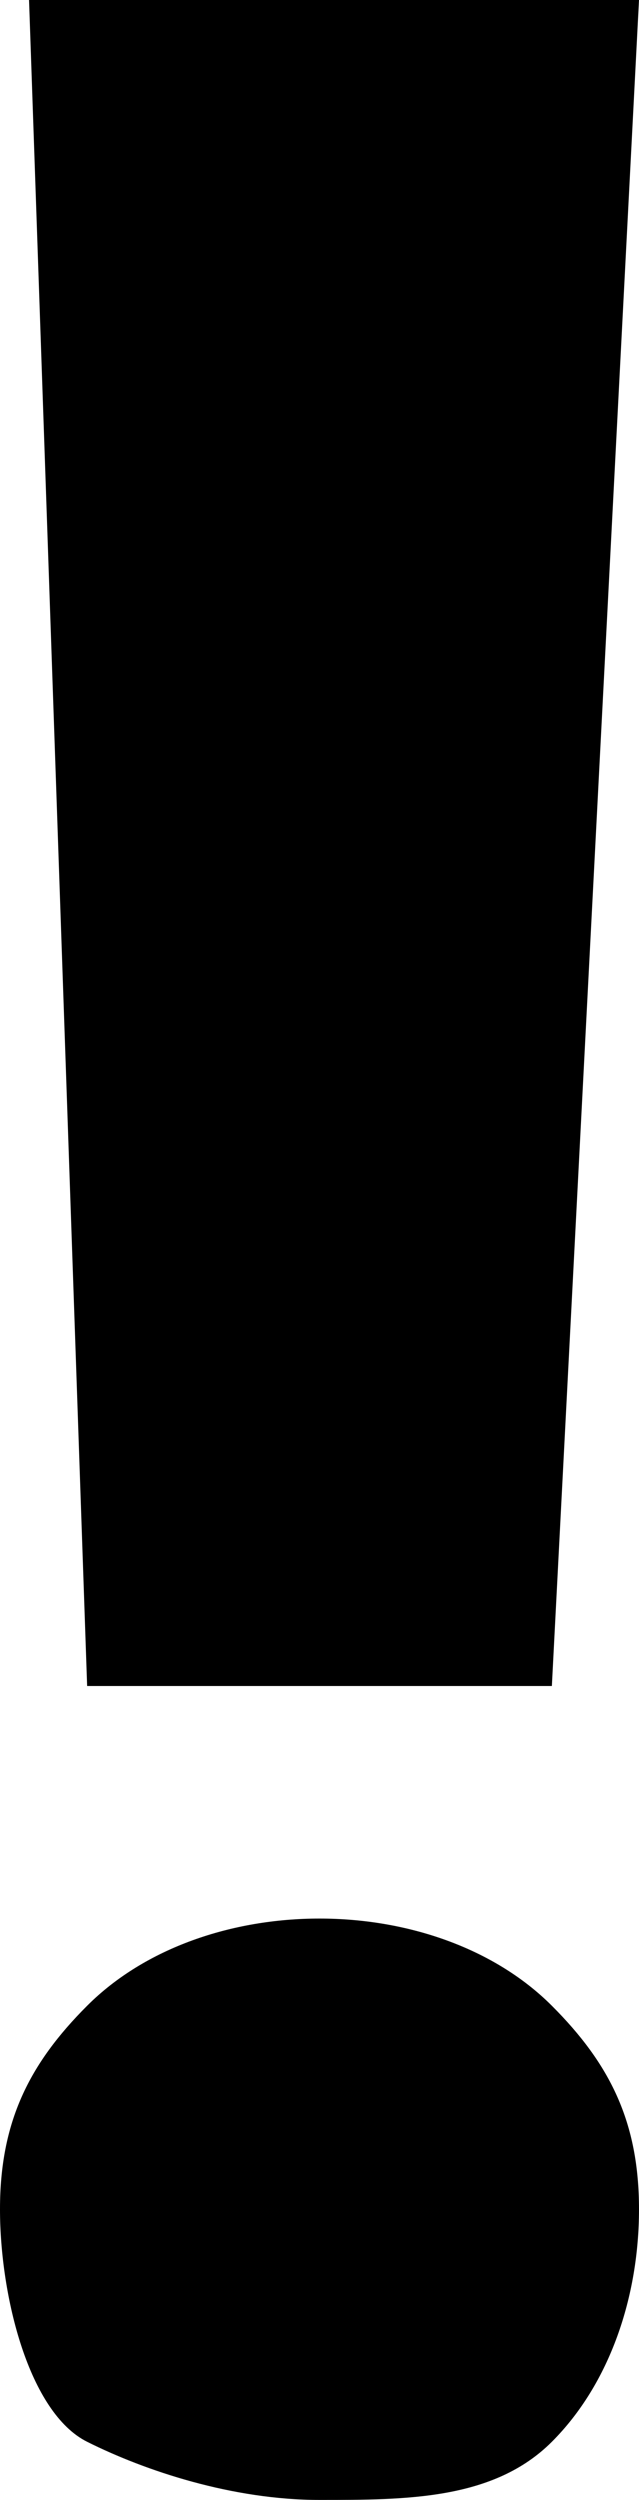
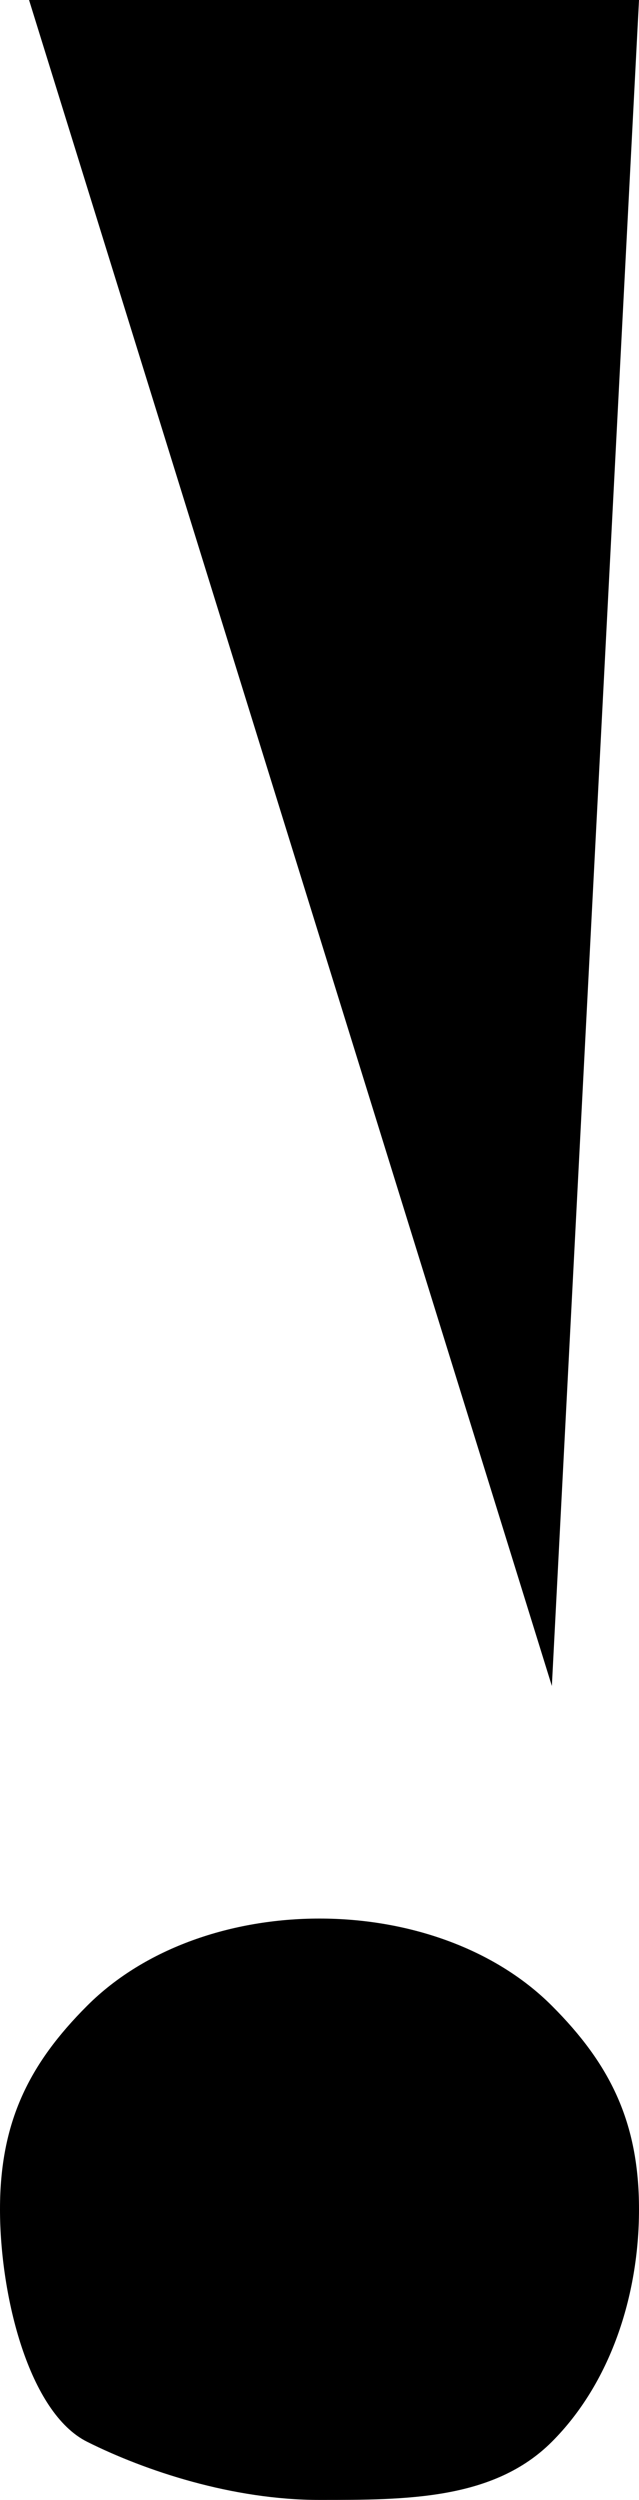
<svg xmlns="http://www.w3.org/2000/svg" id="Слой_1" x="0px" y="0px" viewBox="0 0 2.2 8.6" style="enable-background:new 0 0 2.2 8.6;" xml:space="preserve">
  <style type="text/css"> .st0{fill:url(#SVGID_1_);} .st1{fill:none;stroke:#FFFFFF;stroke-width:3;stroke-linecap:round;stroke-miterlimit:10;} .st2{fill:none;stroke:#FFFFFF;stroke-width:3;stroke-linecap:round;stroke-miterlimit:10;stroke-dasharray:1,7.997;} </style>
  <g>
-     <path d="M0,7.6c0-0.3,0.1-0.5,0.3-0.7s0.5-0.3,0.8-0.3s0.6,0.1,0.8,0.3s0.3,0.4,0.3,0.7S2.1,8.2,1.9,8.4S1.4,8.6,1.1,8.6 S0.5,8.5,0.3,8.4S0,7.9,0,7.6z M1.9,5.8H0.3L0.1,0h2.1L1.9,5.8z" />
+     <path d="M0,7.6c0-0.3,0.1-0.5,0.3-0.7s0.5-0.3,0.8-0.3s0.6,0.1,0.8,0.3s0.3,0.4,0.3,0.7S2.1,8.2,1.9,8.4S1.4,8.6,1.1,8.6 S0.5,8.5,0.3,8.4S0,7.9,0,7.6z M1.9,5.8L0.1,0h2.1L1.9,5.8z" />
  </g>
</svg>